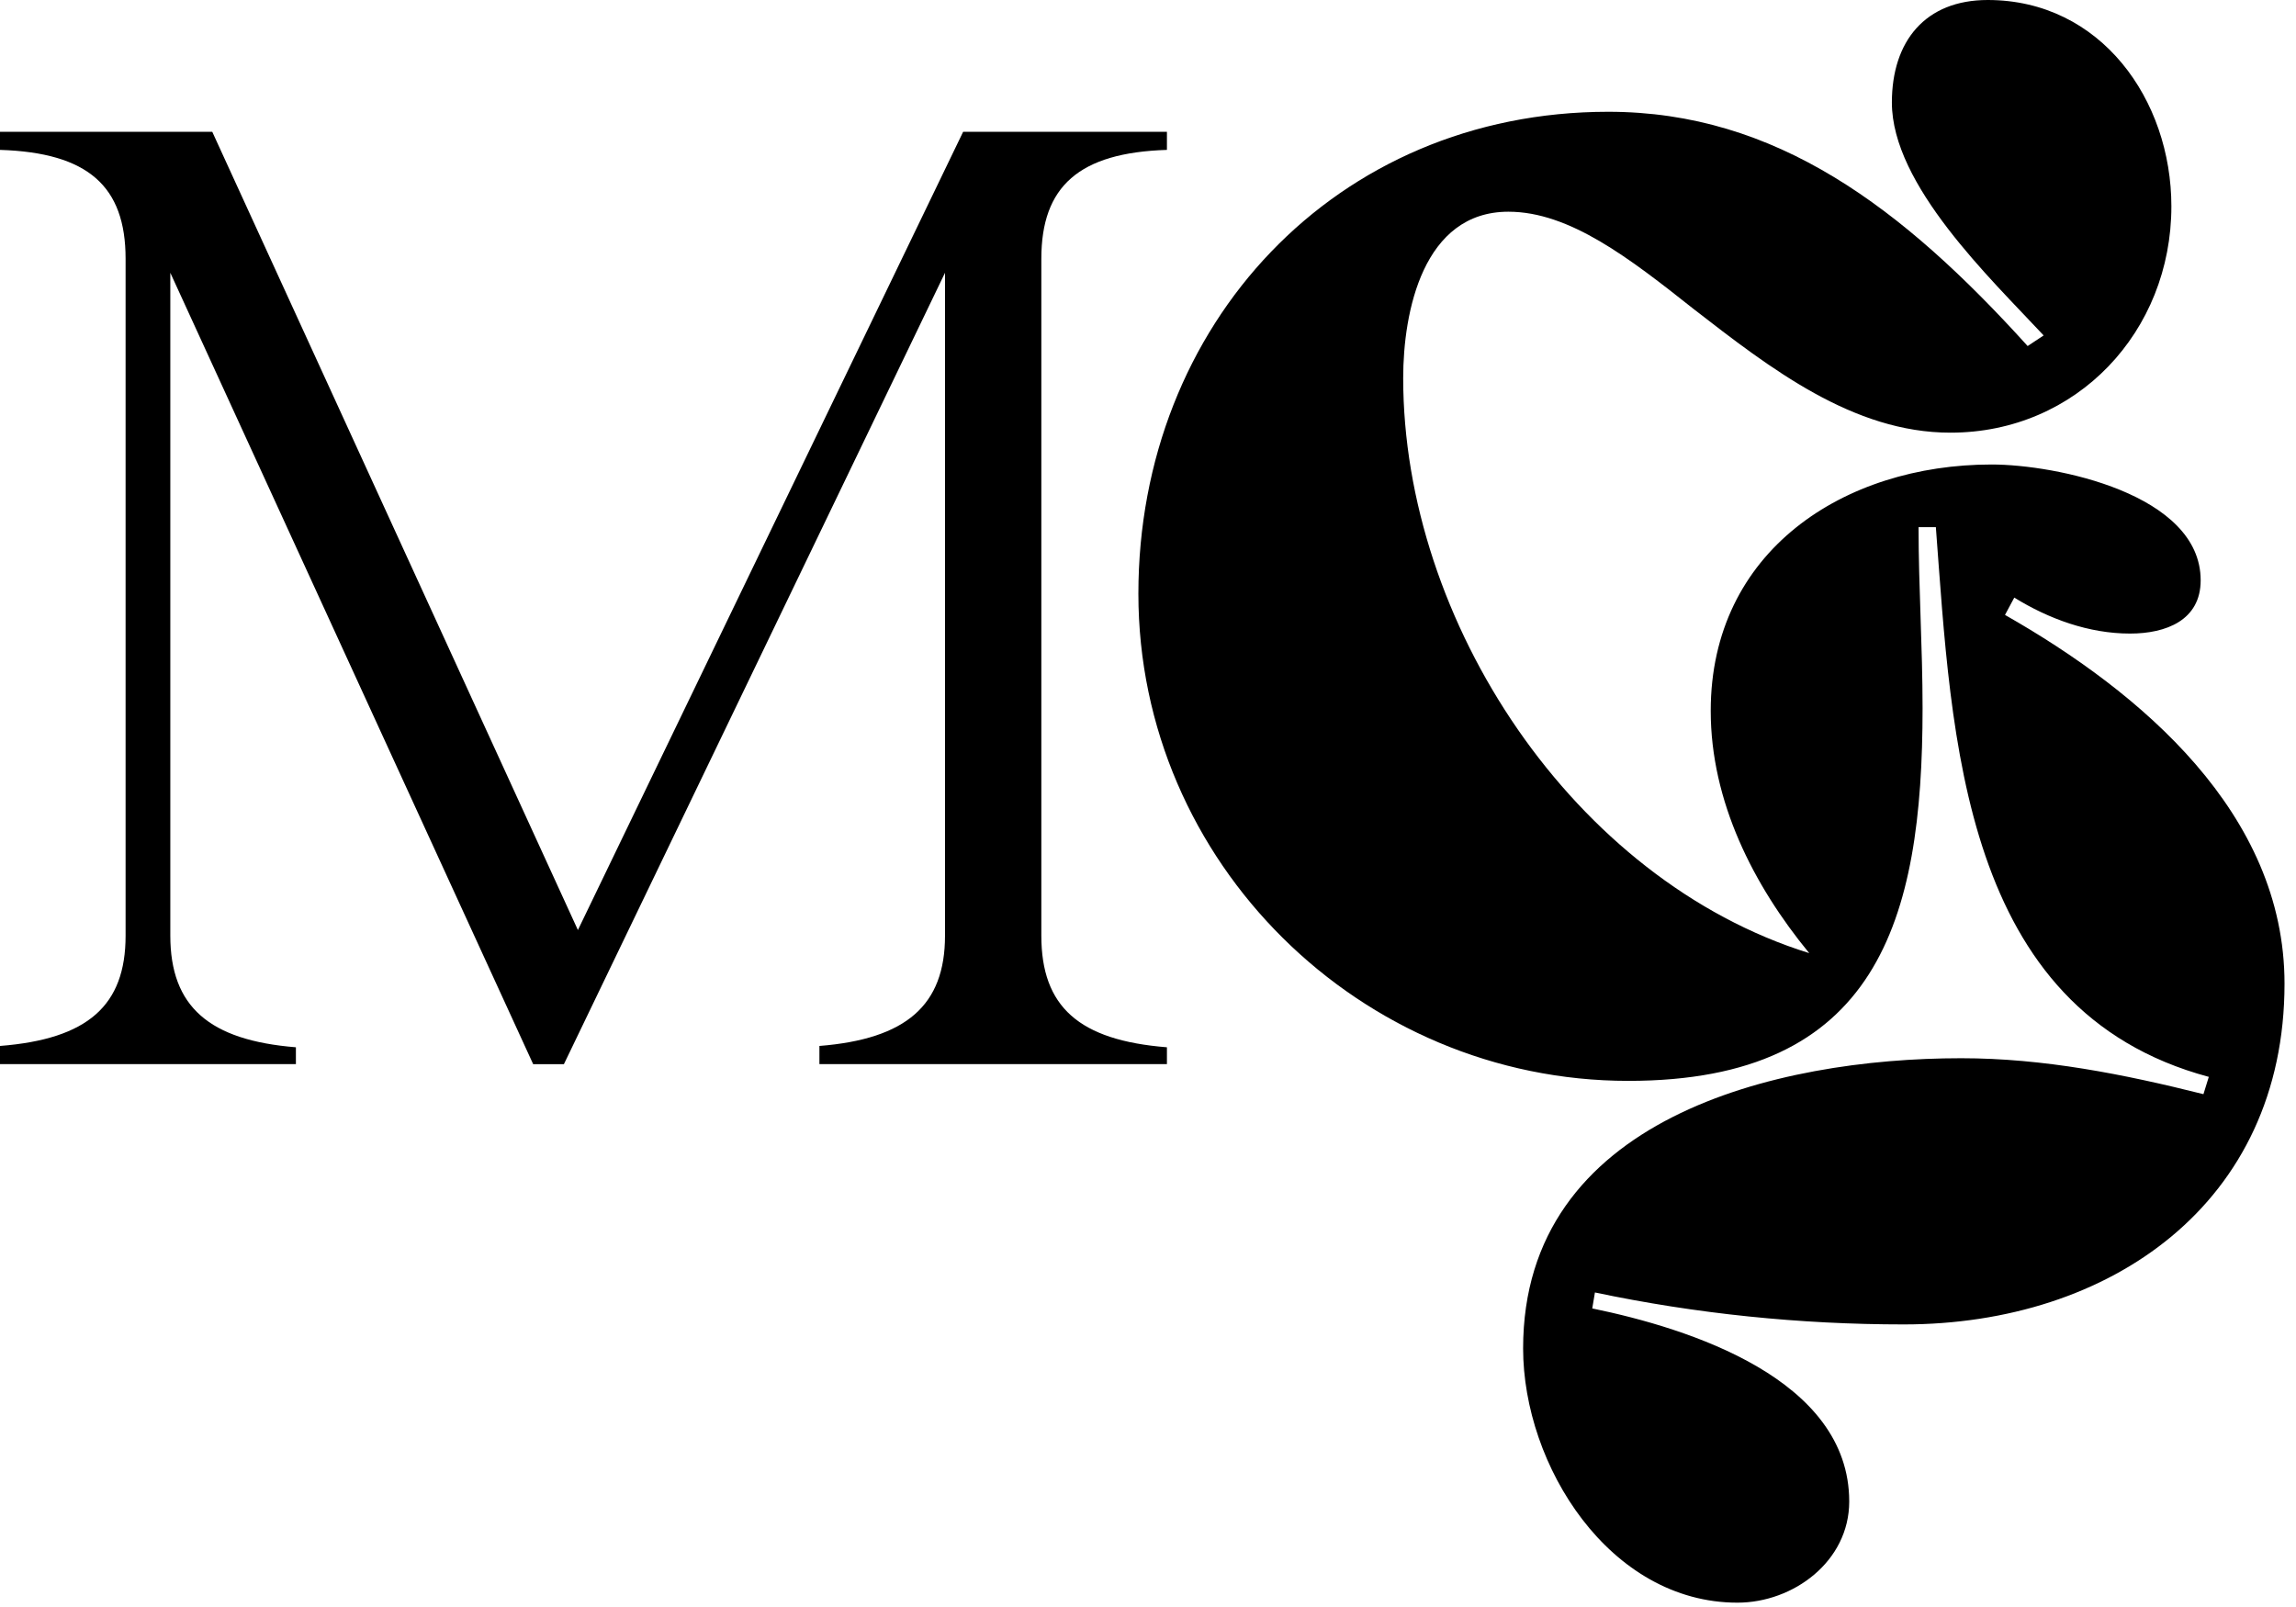
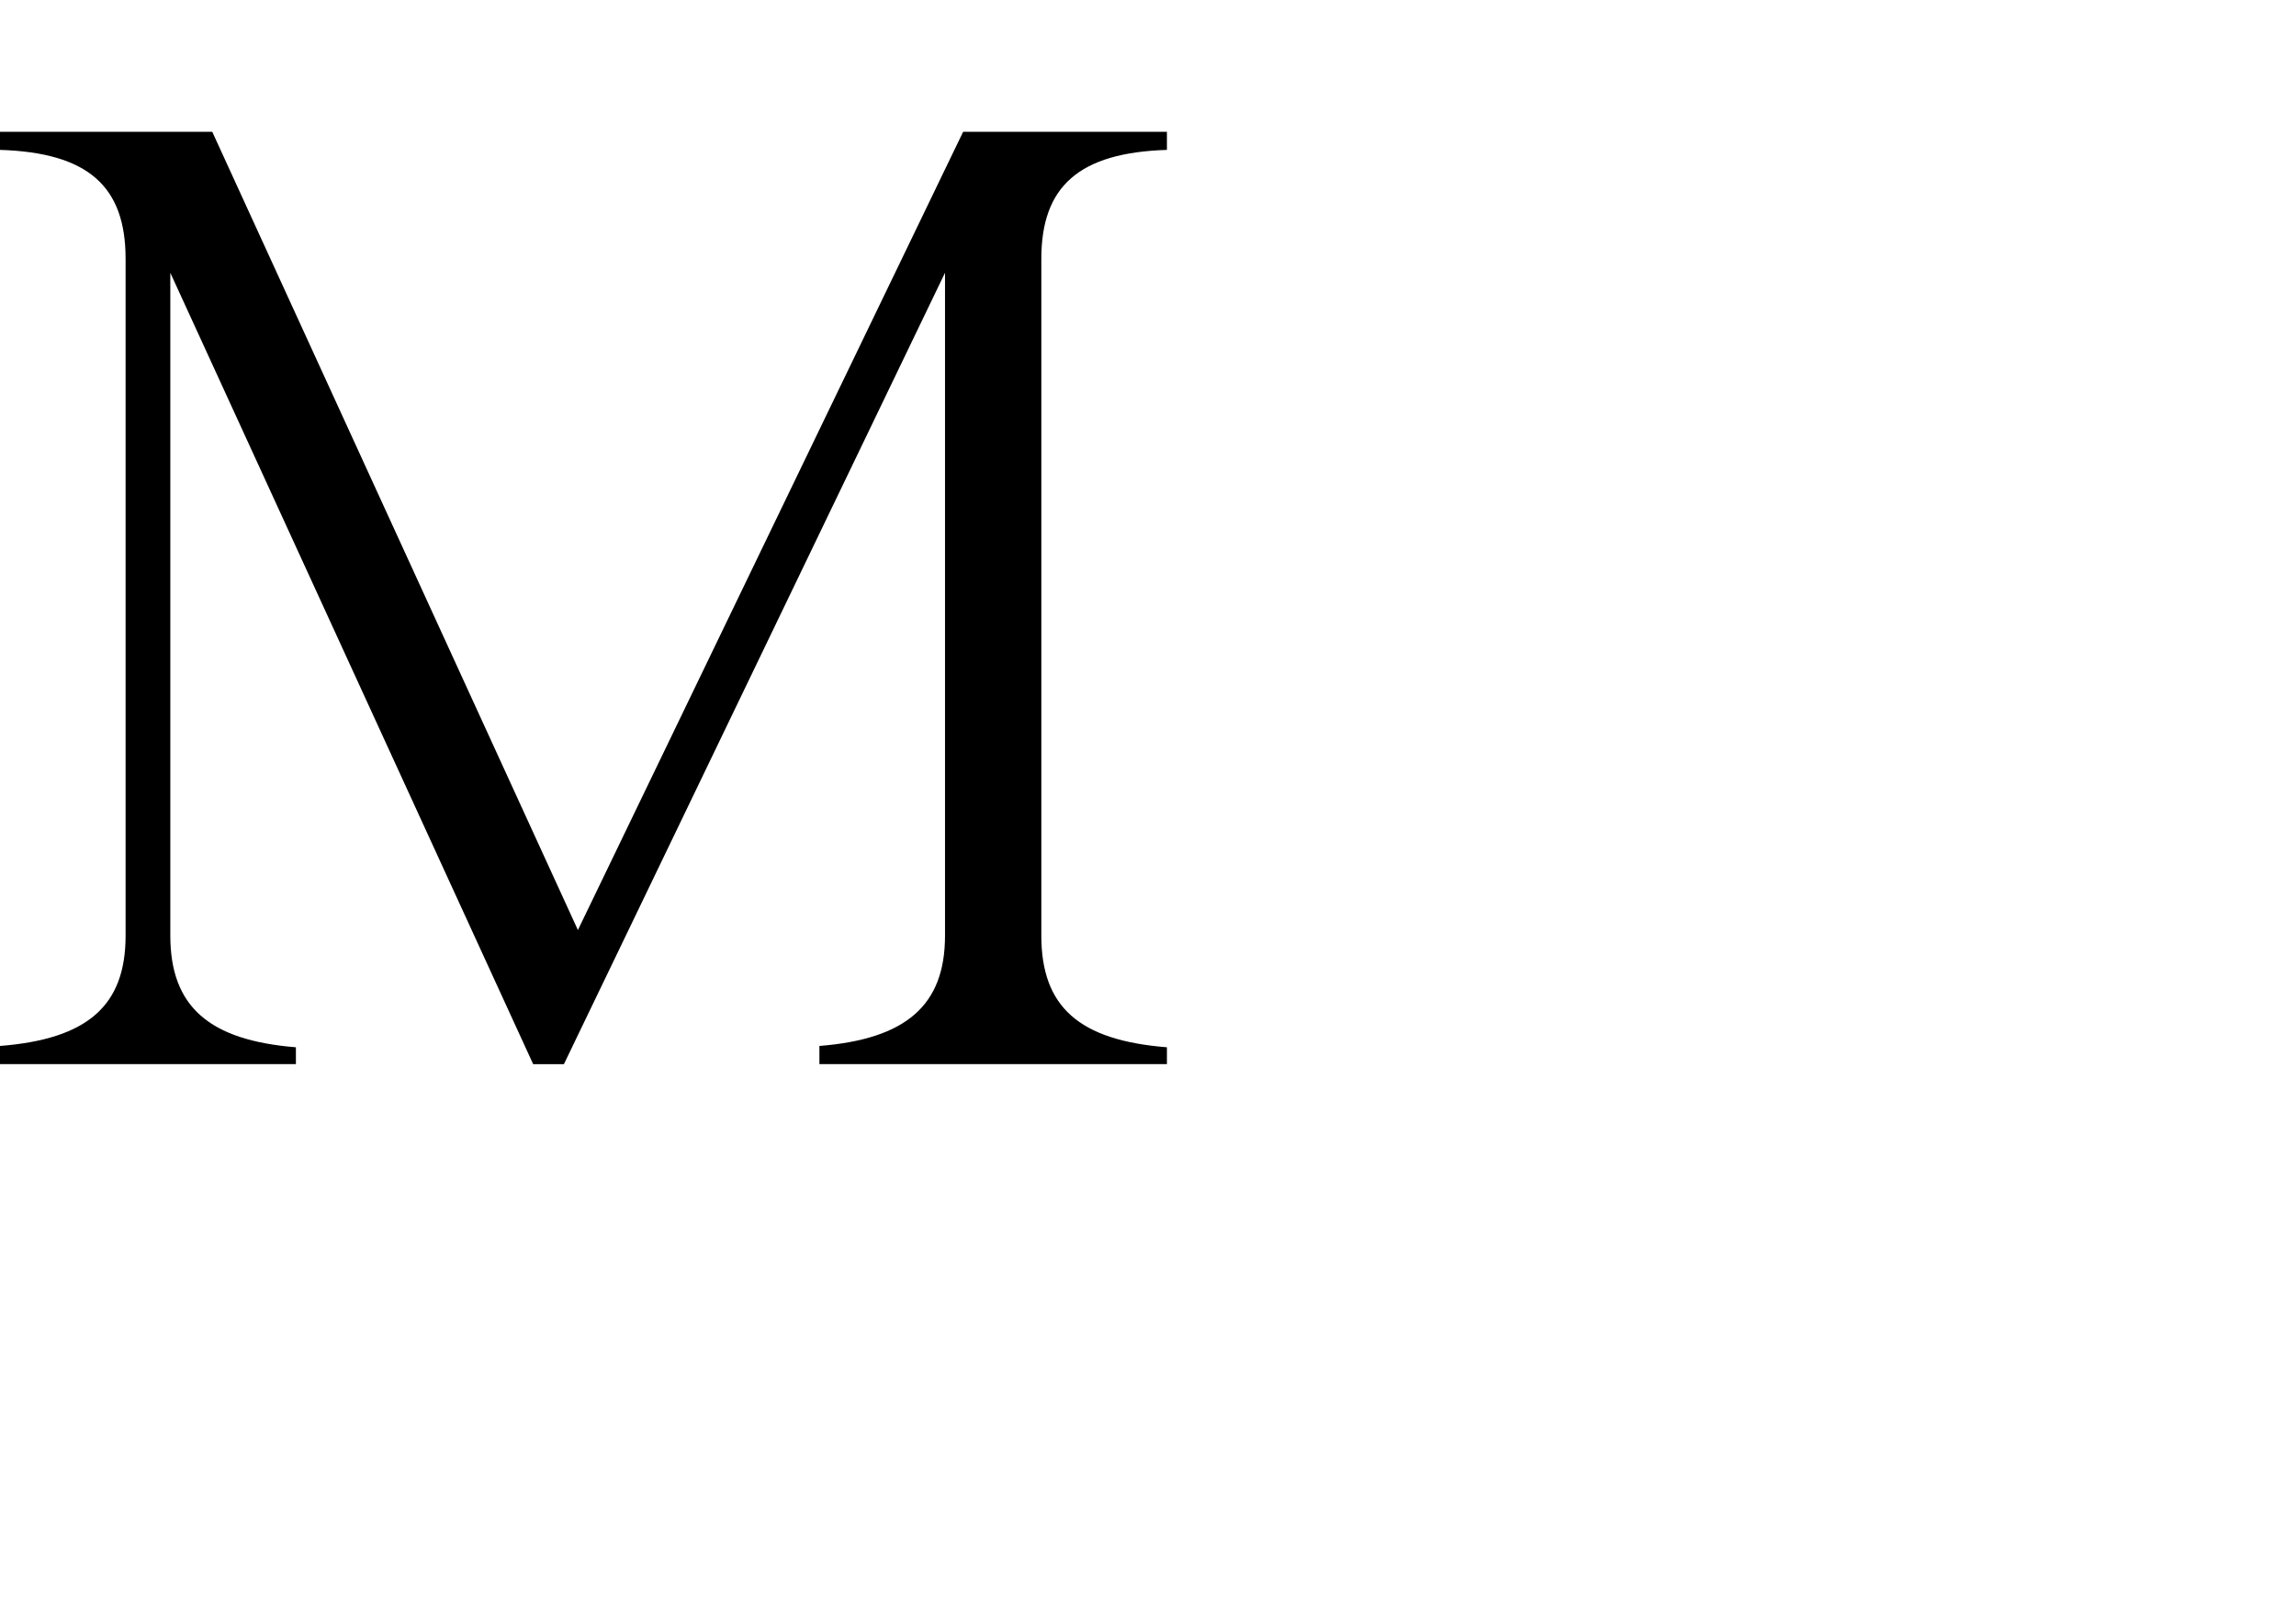
<svg xmlns="http://www.w3.org/2000/svg" width="90" height="63" viewBox="0 0 90 63" fill="none">
  <path d="M40.819 36.684V10.145C40.819 7.302 42.297 5.985 45.742 5.876V5.166H37.754L22.653 36.461L8.32 5.166H0V5.876C3.449 5.985 4.923 7.298 4.923 10.145V36.684C4.923 39.418 3.445 40.734 0 41.005V41.716H11.599V41.057C8.207 40.783 6.676 39.47 6.676 36.679V10.694L20.9 41.72H22.104L37.043 10.694V36.684C37.043 39.418 35.512 40.734 32.12 41.005V41.716H45.742V41.057C42.293 40.783 40.819 39.47 40.819 36.679V36.684Z" fill="black" />
-   <path d="M78.593 24.107L78.957 23.428C80.314 24.265 81.88 24.838 83.496 24.838C84.906 24.838 86.263 24.317 86.263 22.75C86.263 19.358 80.576 18.21 78.068 18.21C72.276 18.21 67.058 21.603 67.058 27.867C67.058 31.417 68.731 34.705 70.919 37.366C61.683 34.495 55.003 24.373 55.003 14.822C55.003 12.213 55.786 8.3 59.127 8.3C61.526 8.3 63.876 10.125 66.38 12.108C69.405 14.454 72.644 16.962 76.453 16.962C81.412 16.962 85.115 12.996 85.115 8.09C85.115 3.913 82.349 0 77.915 0C75.463 0 74.159 1.62 74.159 4.019C74.159 7.253 78.019 10.909 80.108 13.15L79.481 13.566C74.583 8.15 69.619 4.382 63.044 4.382C52.346 4.382 44.623 12.73 44.623 23.275C44.623 33.82 53.339 42.374 63.828 42.374C73.585 42.374 75.362 36.11 75.362 27.762C75.362 25.363 75.205 23.012 75.205 20.666H75.883C76.509 28.913 76.873 39.608 86.582 42.217L86.372 42.895C83.242 42.111 80.108 41.486 76.873 41.486C69.619 41.486 59.704 43.836 59.704 52.862C59.704 57.455 63.096 62.83 68.105 62.83C70.297 62.83 72.487 61.211 72.487 58.864C72.487 54.062 66.222 52.079 62.414 51.295L62.519 50.669C66.485 51.505 70.556 51.922 74.627 51.922C82.716 51.922 89.55 47.172 89.55 38.562C89.55 31.881 83.912 27.132 78.593 24.107Z" fill="black" />
</svg>